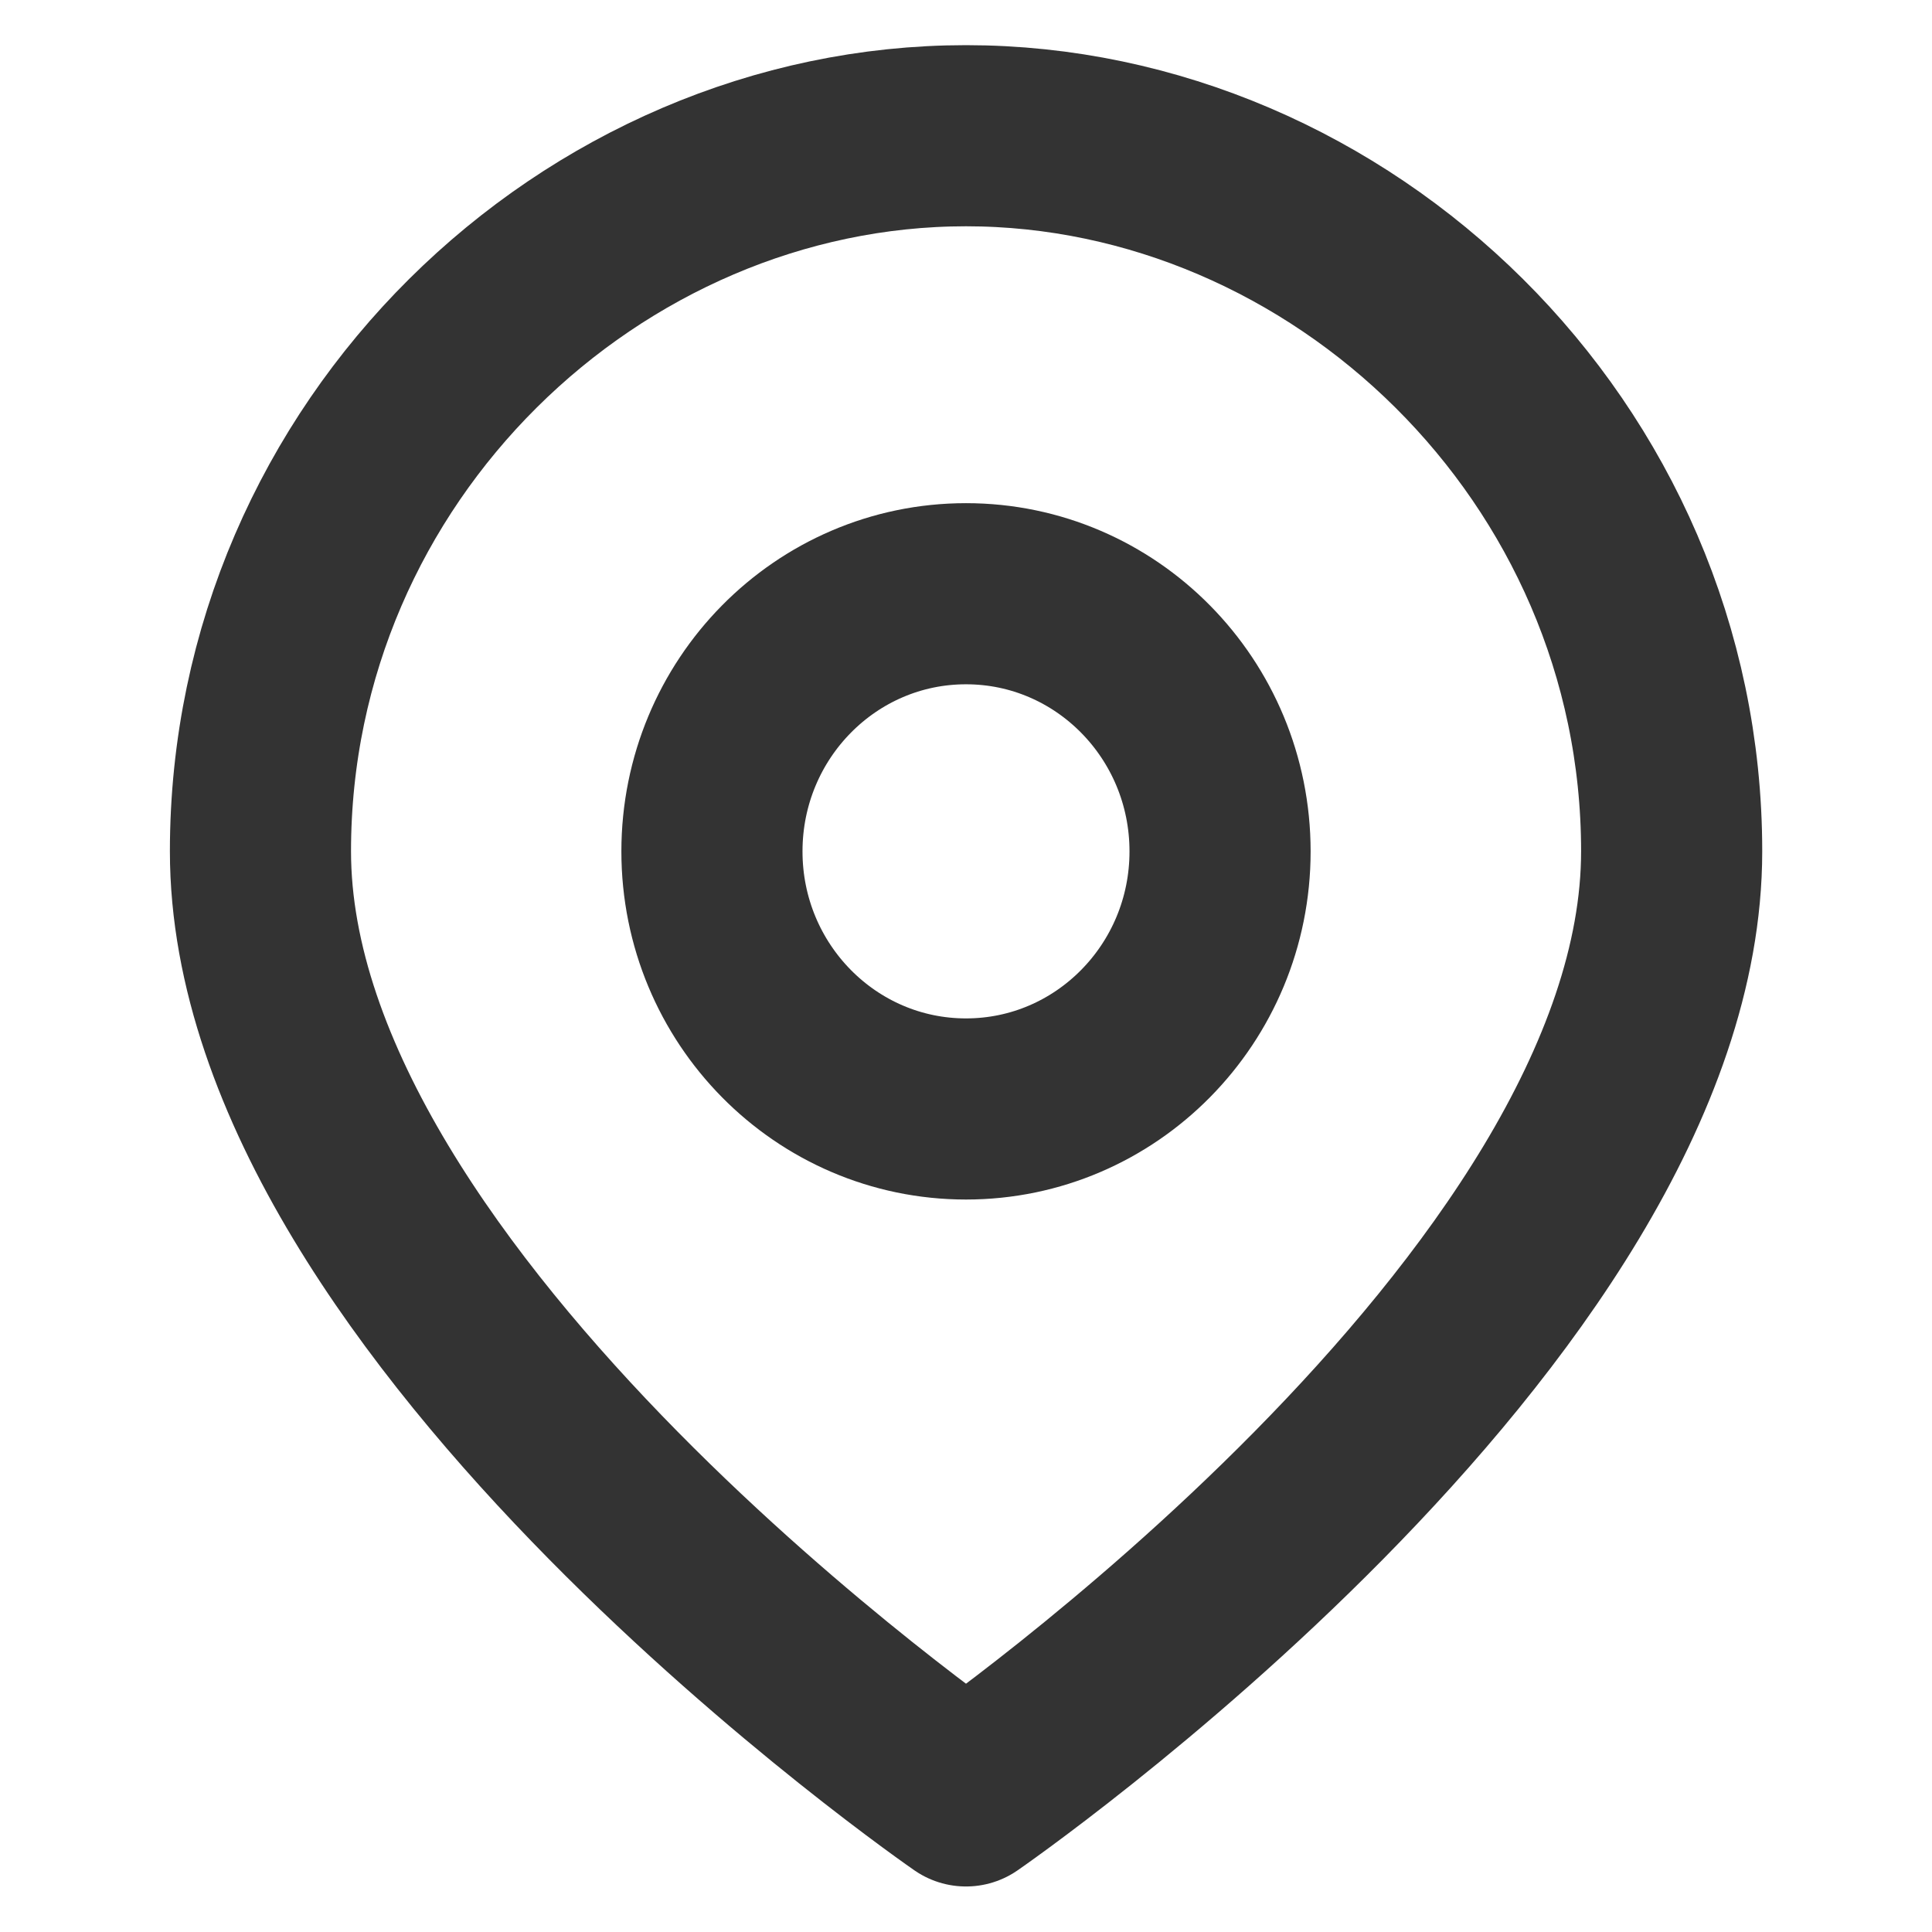
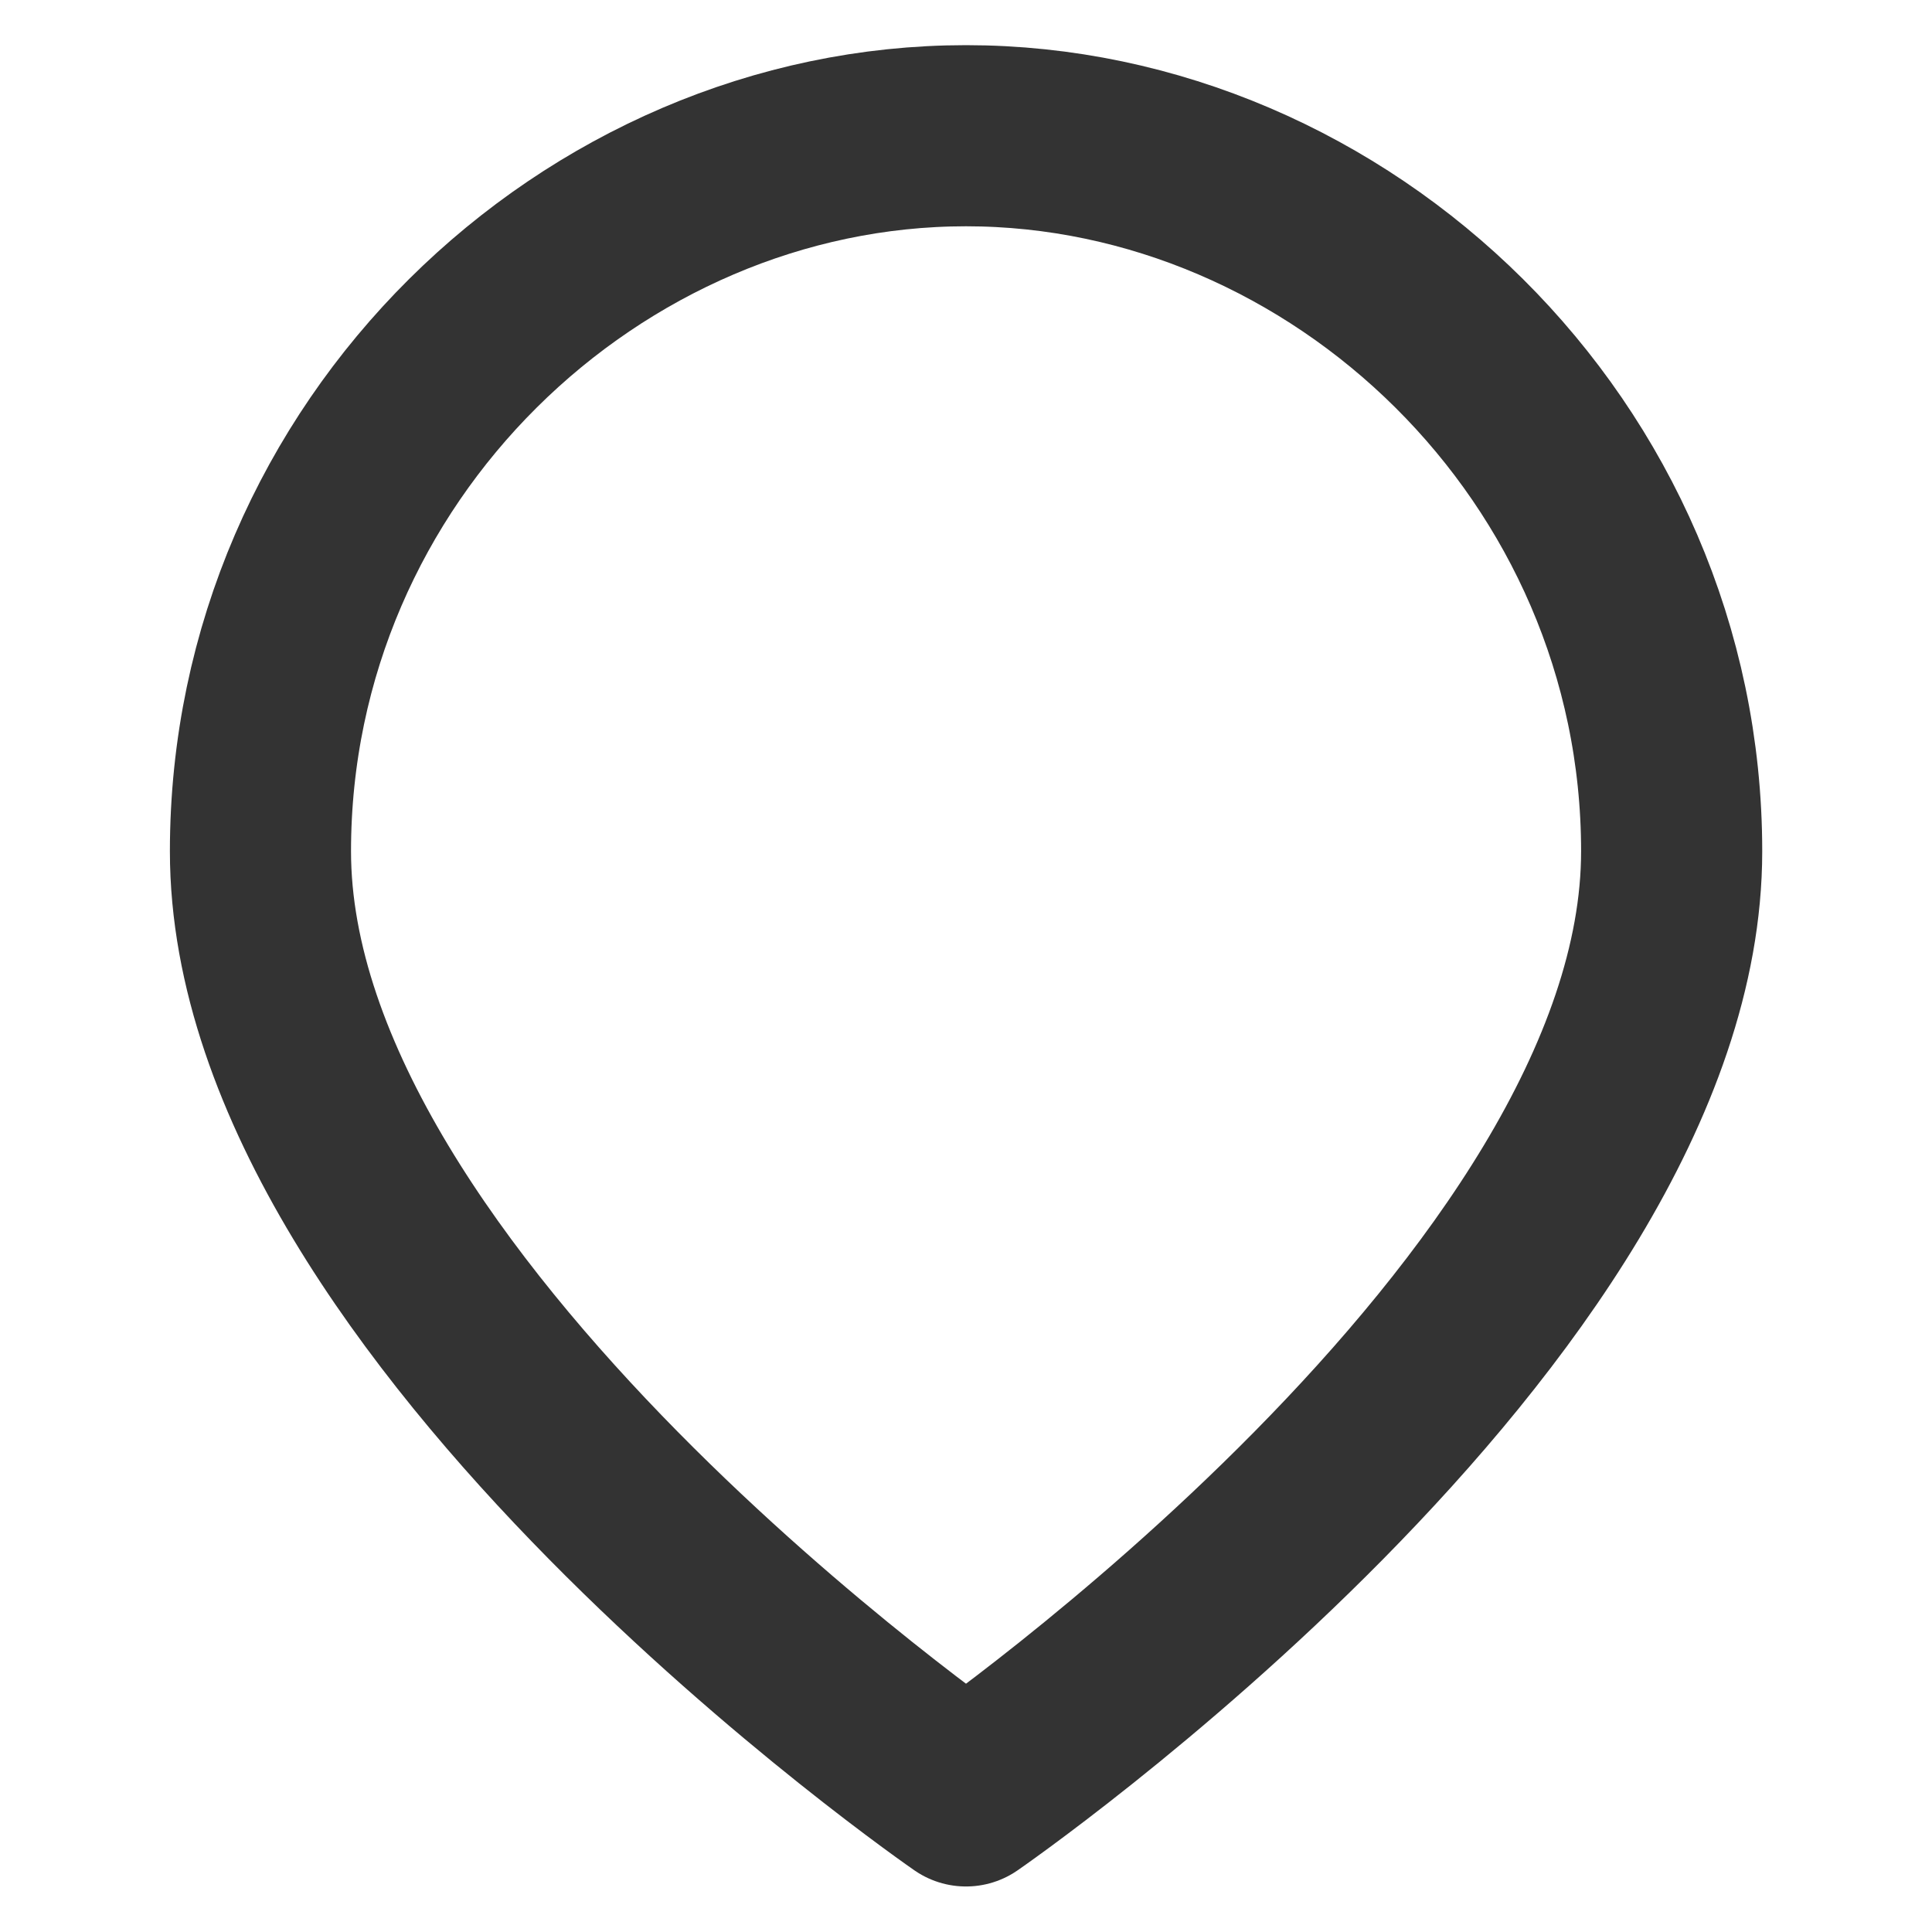
<svg xmlns="http://www.w3.org/2000/svg" width="16" height="16" viewBox="0 0 16 16" fill="none">
  <path fill-rule="evenodd" clip-rule="evenodd" d="M13.844 7.05C13.844 10.843 8 14.873 8 14.873C8 14.873 2.157 10.843 2.157 7.05C2.157 3.732 4.902 1.124 8 1.124C11.098 1.124 13.844 3.732 13.844 7.05Z" stroke="#333333" stroke-width="1.5" stroke-linecap="round" stroke-linejoin="round" />
-   <path d="M8 9.184C9.162 9.184 10.104 8.229 10.104 7.051C10.104 5.872 9.162 4.917 8 4.917C6.838 4.917 5.896 5.872 5.896 7.051C5.896 8.229 6.838 9.184 8 9.184Z" stroke="#333333" stroke-width="1.5" stroke-linecap="round" stroke-linejoin="round" />
</svg>